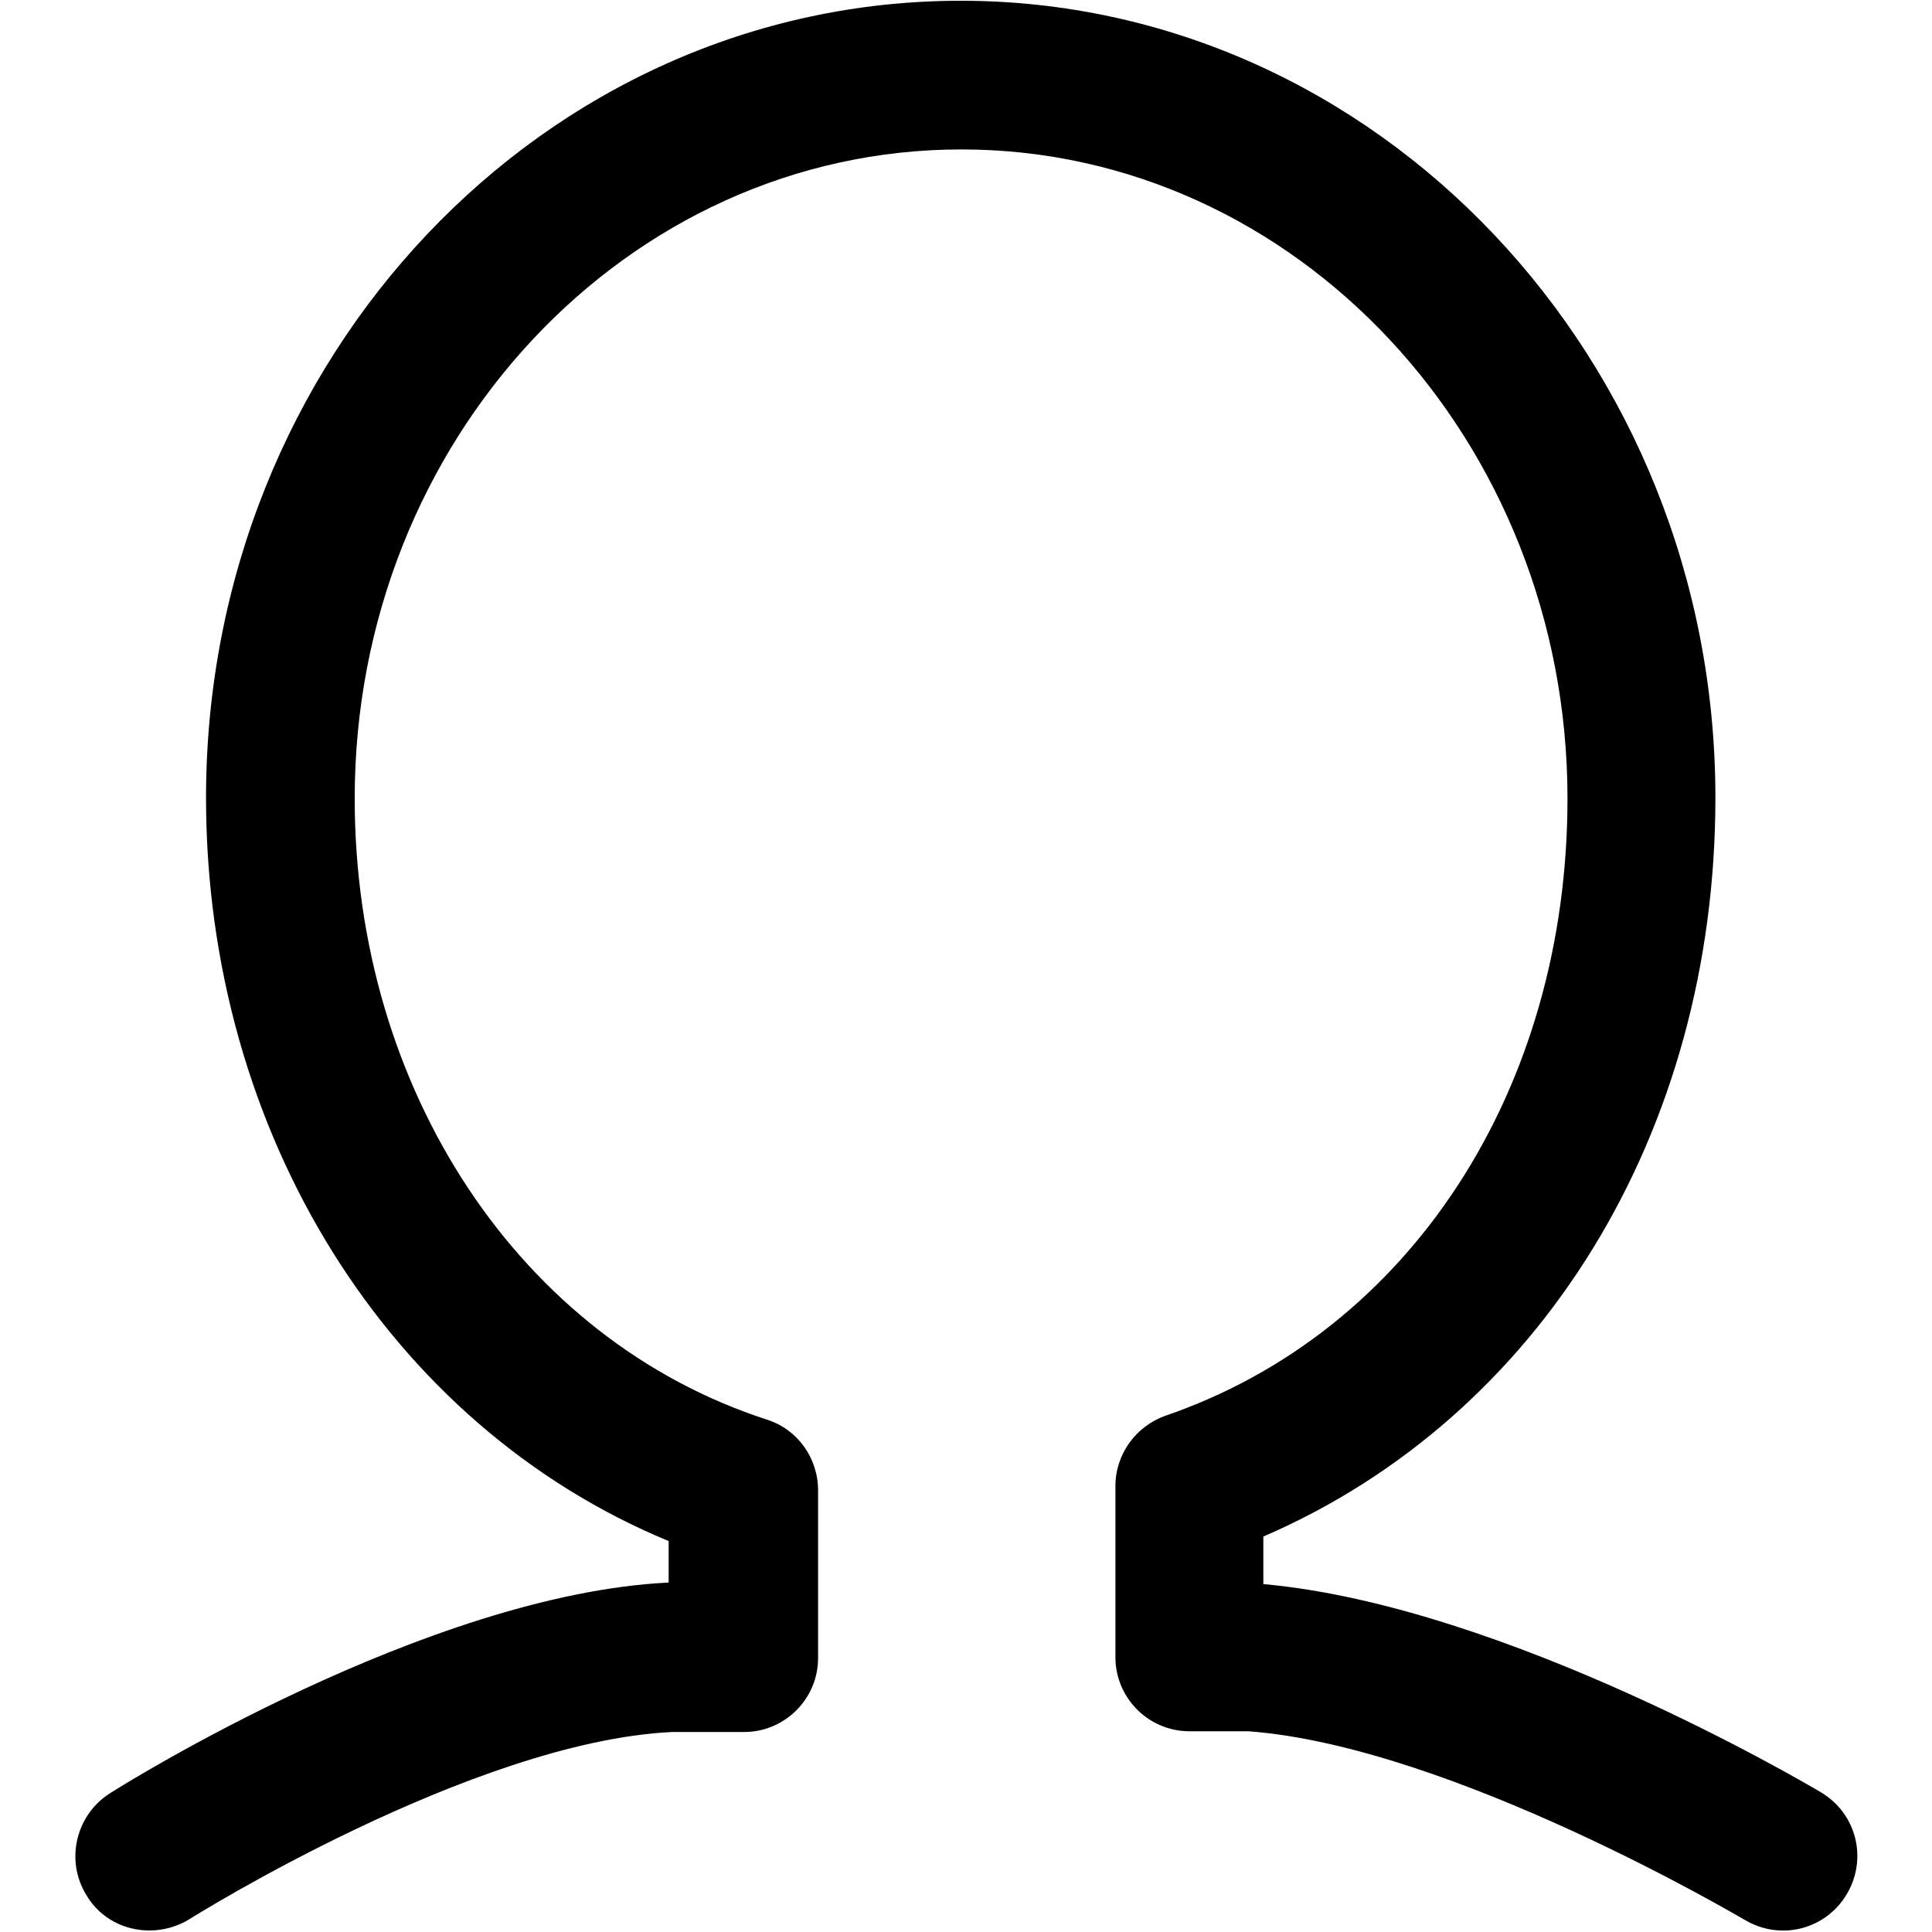
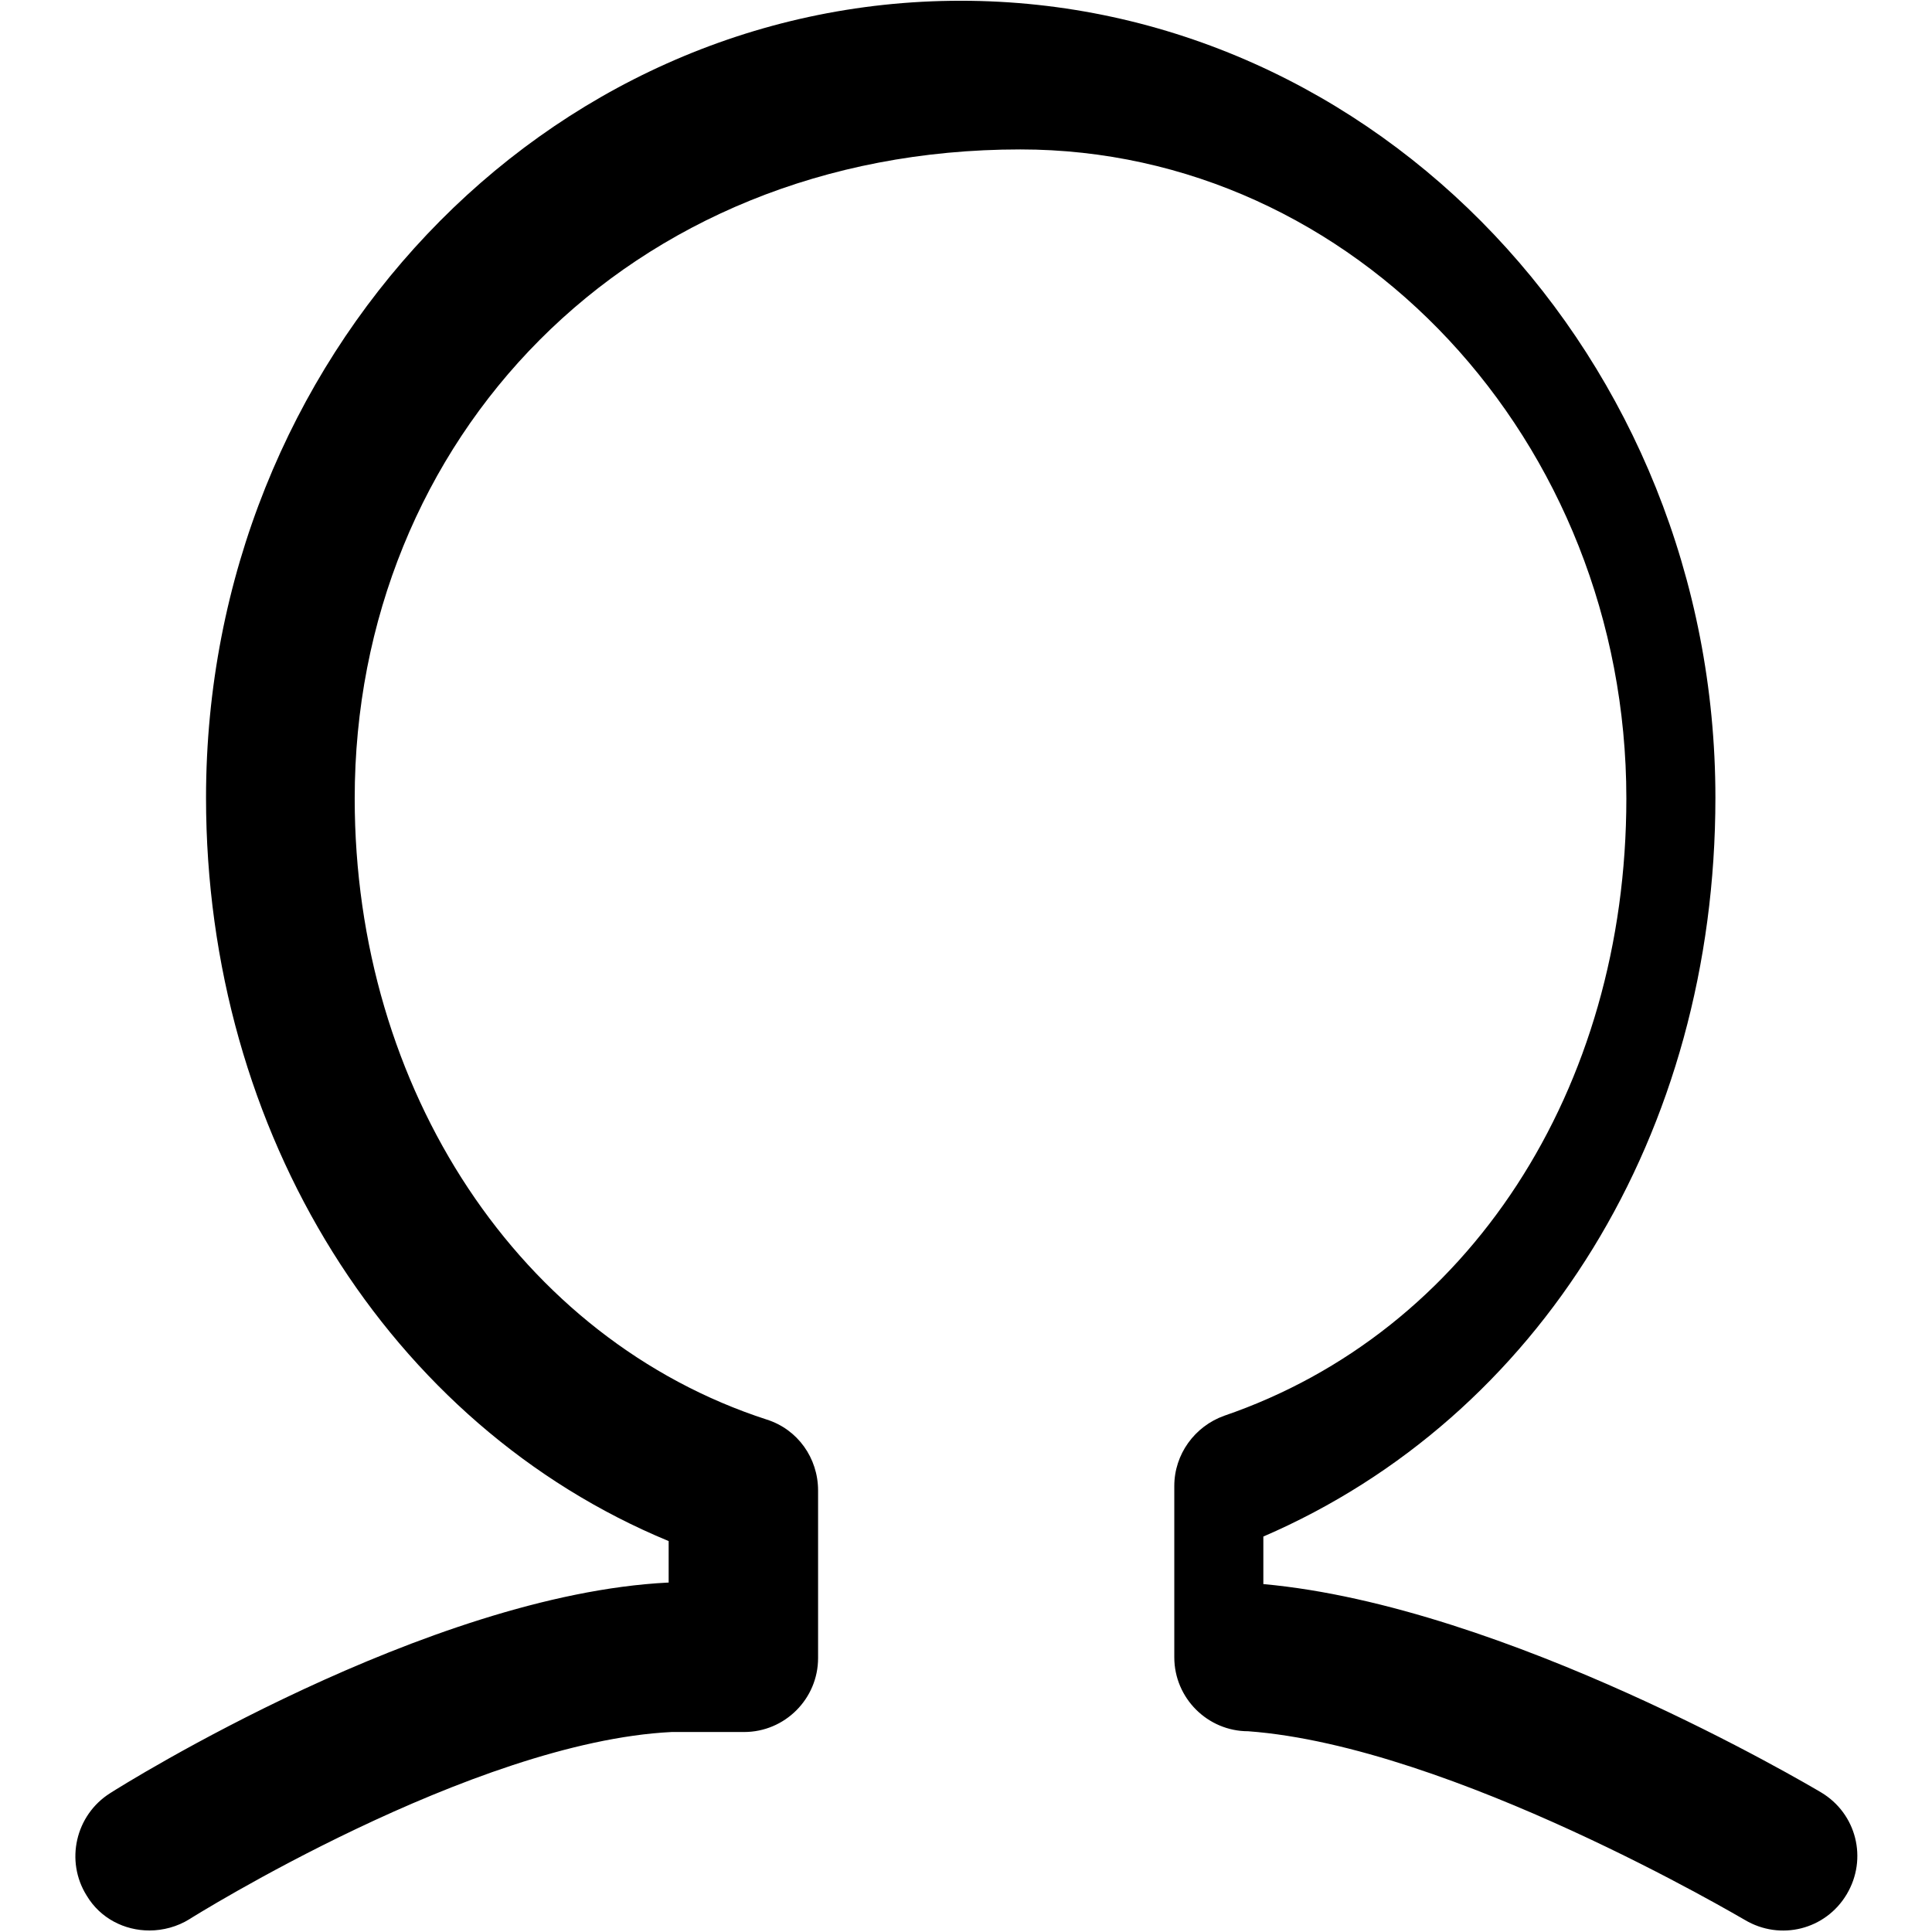
<svg xmlns="http://www.w3.org/2000/svg" version="1.1" x="0px" y="0px" viewBox="0 0 256 256" enable-background="new 0 0 256 256" xml:space="preserve">
  <g>
-     <path fill="#000000" d="M19.8,255.8c-3.3,0-6.5-1.6-8.3-4.6c-2.9-4.6-1.5-10.7,3.1-13.6c1.7-1.1,42-26.3,73.9-27.9h0.1v-5.5 c-37-15.3-61.3-54-61.3-98.5c0-58.3,44.8-105.6,100-105.6c55.1,0,100,47.4,100,105.6c0,44.5-23.3,82.1-59.9,97.9v6.3 c32.2,2.9,72.2,26.6,73.9,27.6c4.7,2.8,6.2,8.8,3.4,13.5c-2.8,4.7-8.8,6.2-13.5,3.4c-0.4-0.2-38.8-23-65.8-25l-7.8,0 c-5.4,0-9.8-4.4-9.8-9.8v-22.7c0-4.2,2.7-7.9,6.6-9.3c32.4-11.1,53.3-43.2,53.3-81.8c0-47.4-36-86-80.3-86 C83,19.8,47,58.4,47,105.8c0,38.6,21.9,71.7,54.6,82.3c4.1,1.3,6.8,5.1,6.8,9.4v22.2c0,5.4-4.4,9.8-9.8,9.8H89 c-26.4,1.3-63.6,24.6-63.9,24.8C23.5,255.3,21.6,255.8,19.8,255.8z" />
+     <path fill="#000000" d="M19.8,255.8c-3.3,0-6.5-1.6-8.3-4.6c-2.9-4.6-1.5-10.7,3.1-13.6c1.7-1.1,42-26.3,73.9-27.9h0.1v-5.5 c-37-15.3-61.3-54-61.3-98.5c0-58.3,44.8-105.6,100-105.6c55.1,0,100,47.4,100,105.6c0,44.5-23.3,82.1-59.9,97.9v6.3 c32.2,2.9,72.2,26.6,73.9,27.6c4.7,2.8,6.2,8.8,3.4,13.5c-2.8,4.7-8.8,6.2-13.5,3.4c-0.4-0.2-38.8-23-65.8-25c-5.4,0-9.8-4.4-9.8-9.8v-22.7c0-4.2,2.7-7.9,6.6-9.3c32.4-11.1,53.3-43.2,53.3-81.8c0-47.4-36-86-80.3-86 C83,19.8,47,58.4,47,105.8c0,38.6,21.9,71.7,54.6,82.3c4.1,1.3,6.8,5.1,6.8,9.4v22.2c0,5.4-4.4,9.8-9.8,9.8H89 c-26.4,1.3-63.6,24.6-63.9,24.8C23.5,255.3,21.6,255.8,19.8,255.8z" />
  </g>
</svg>